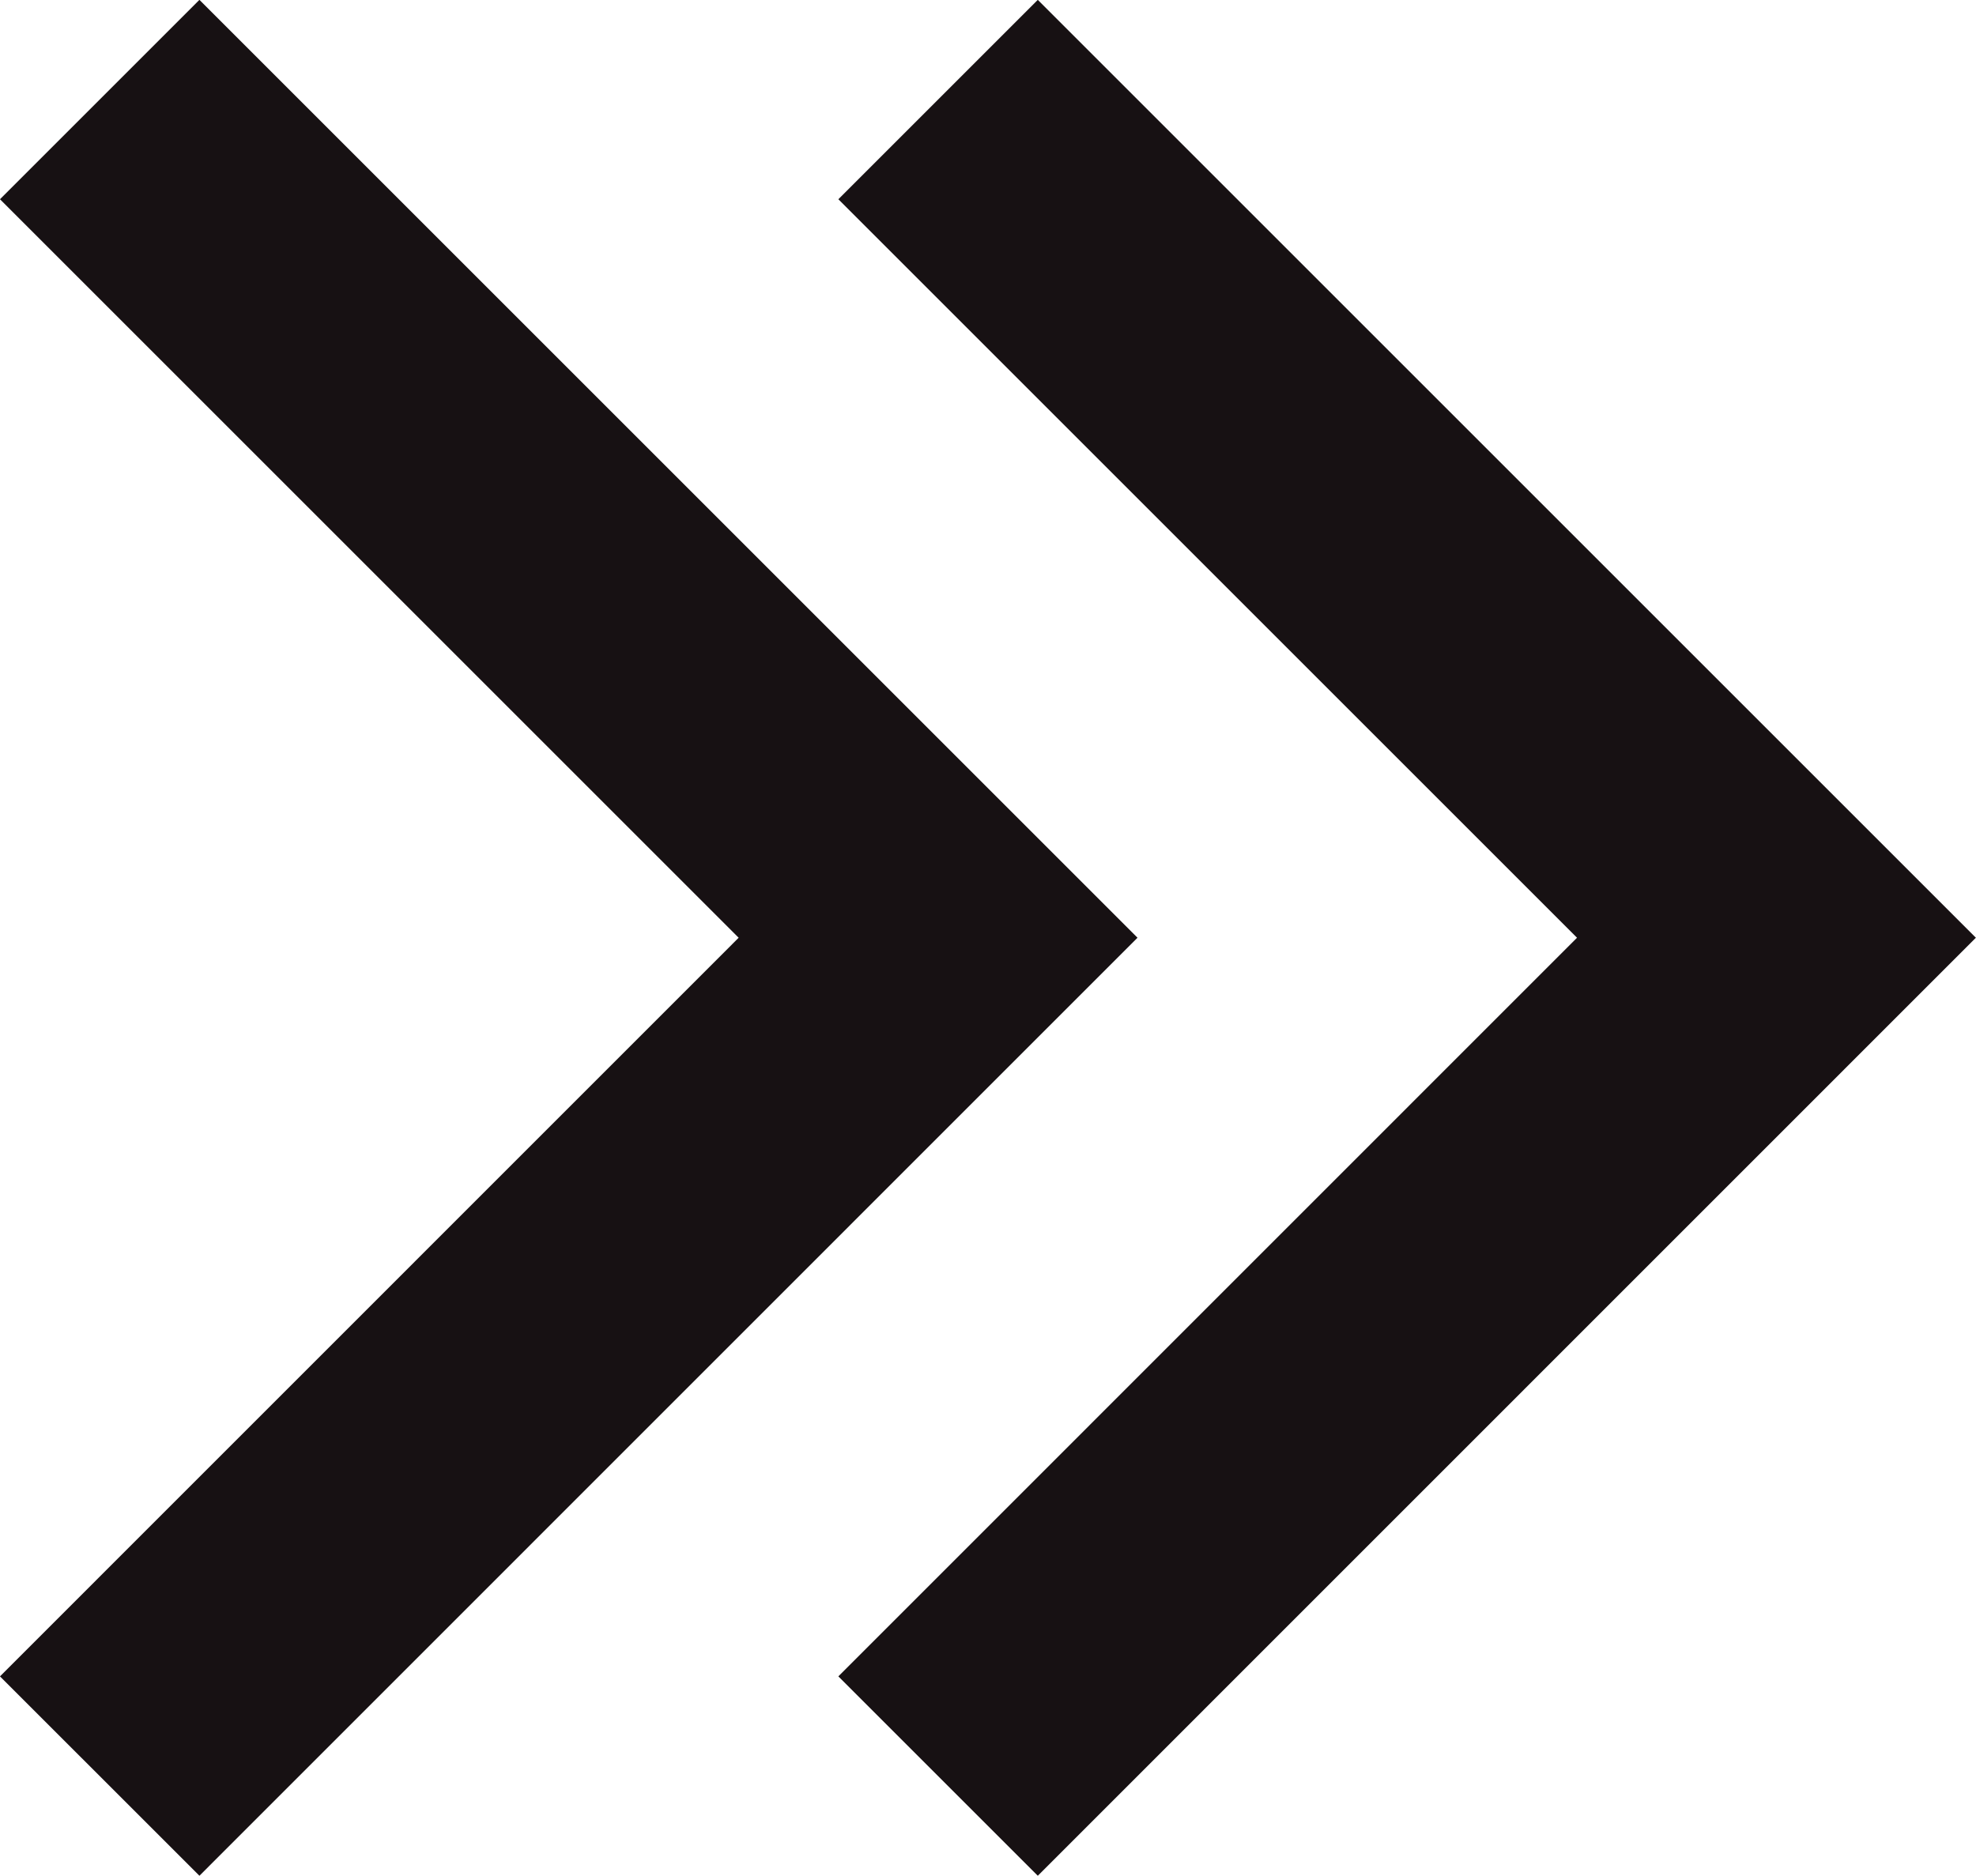
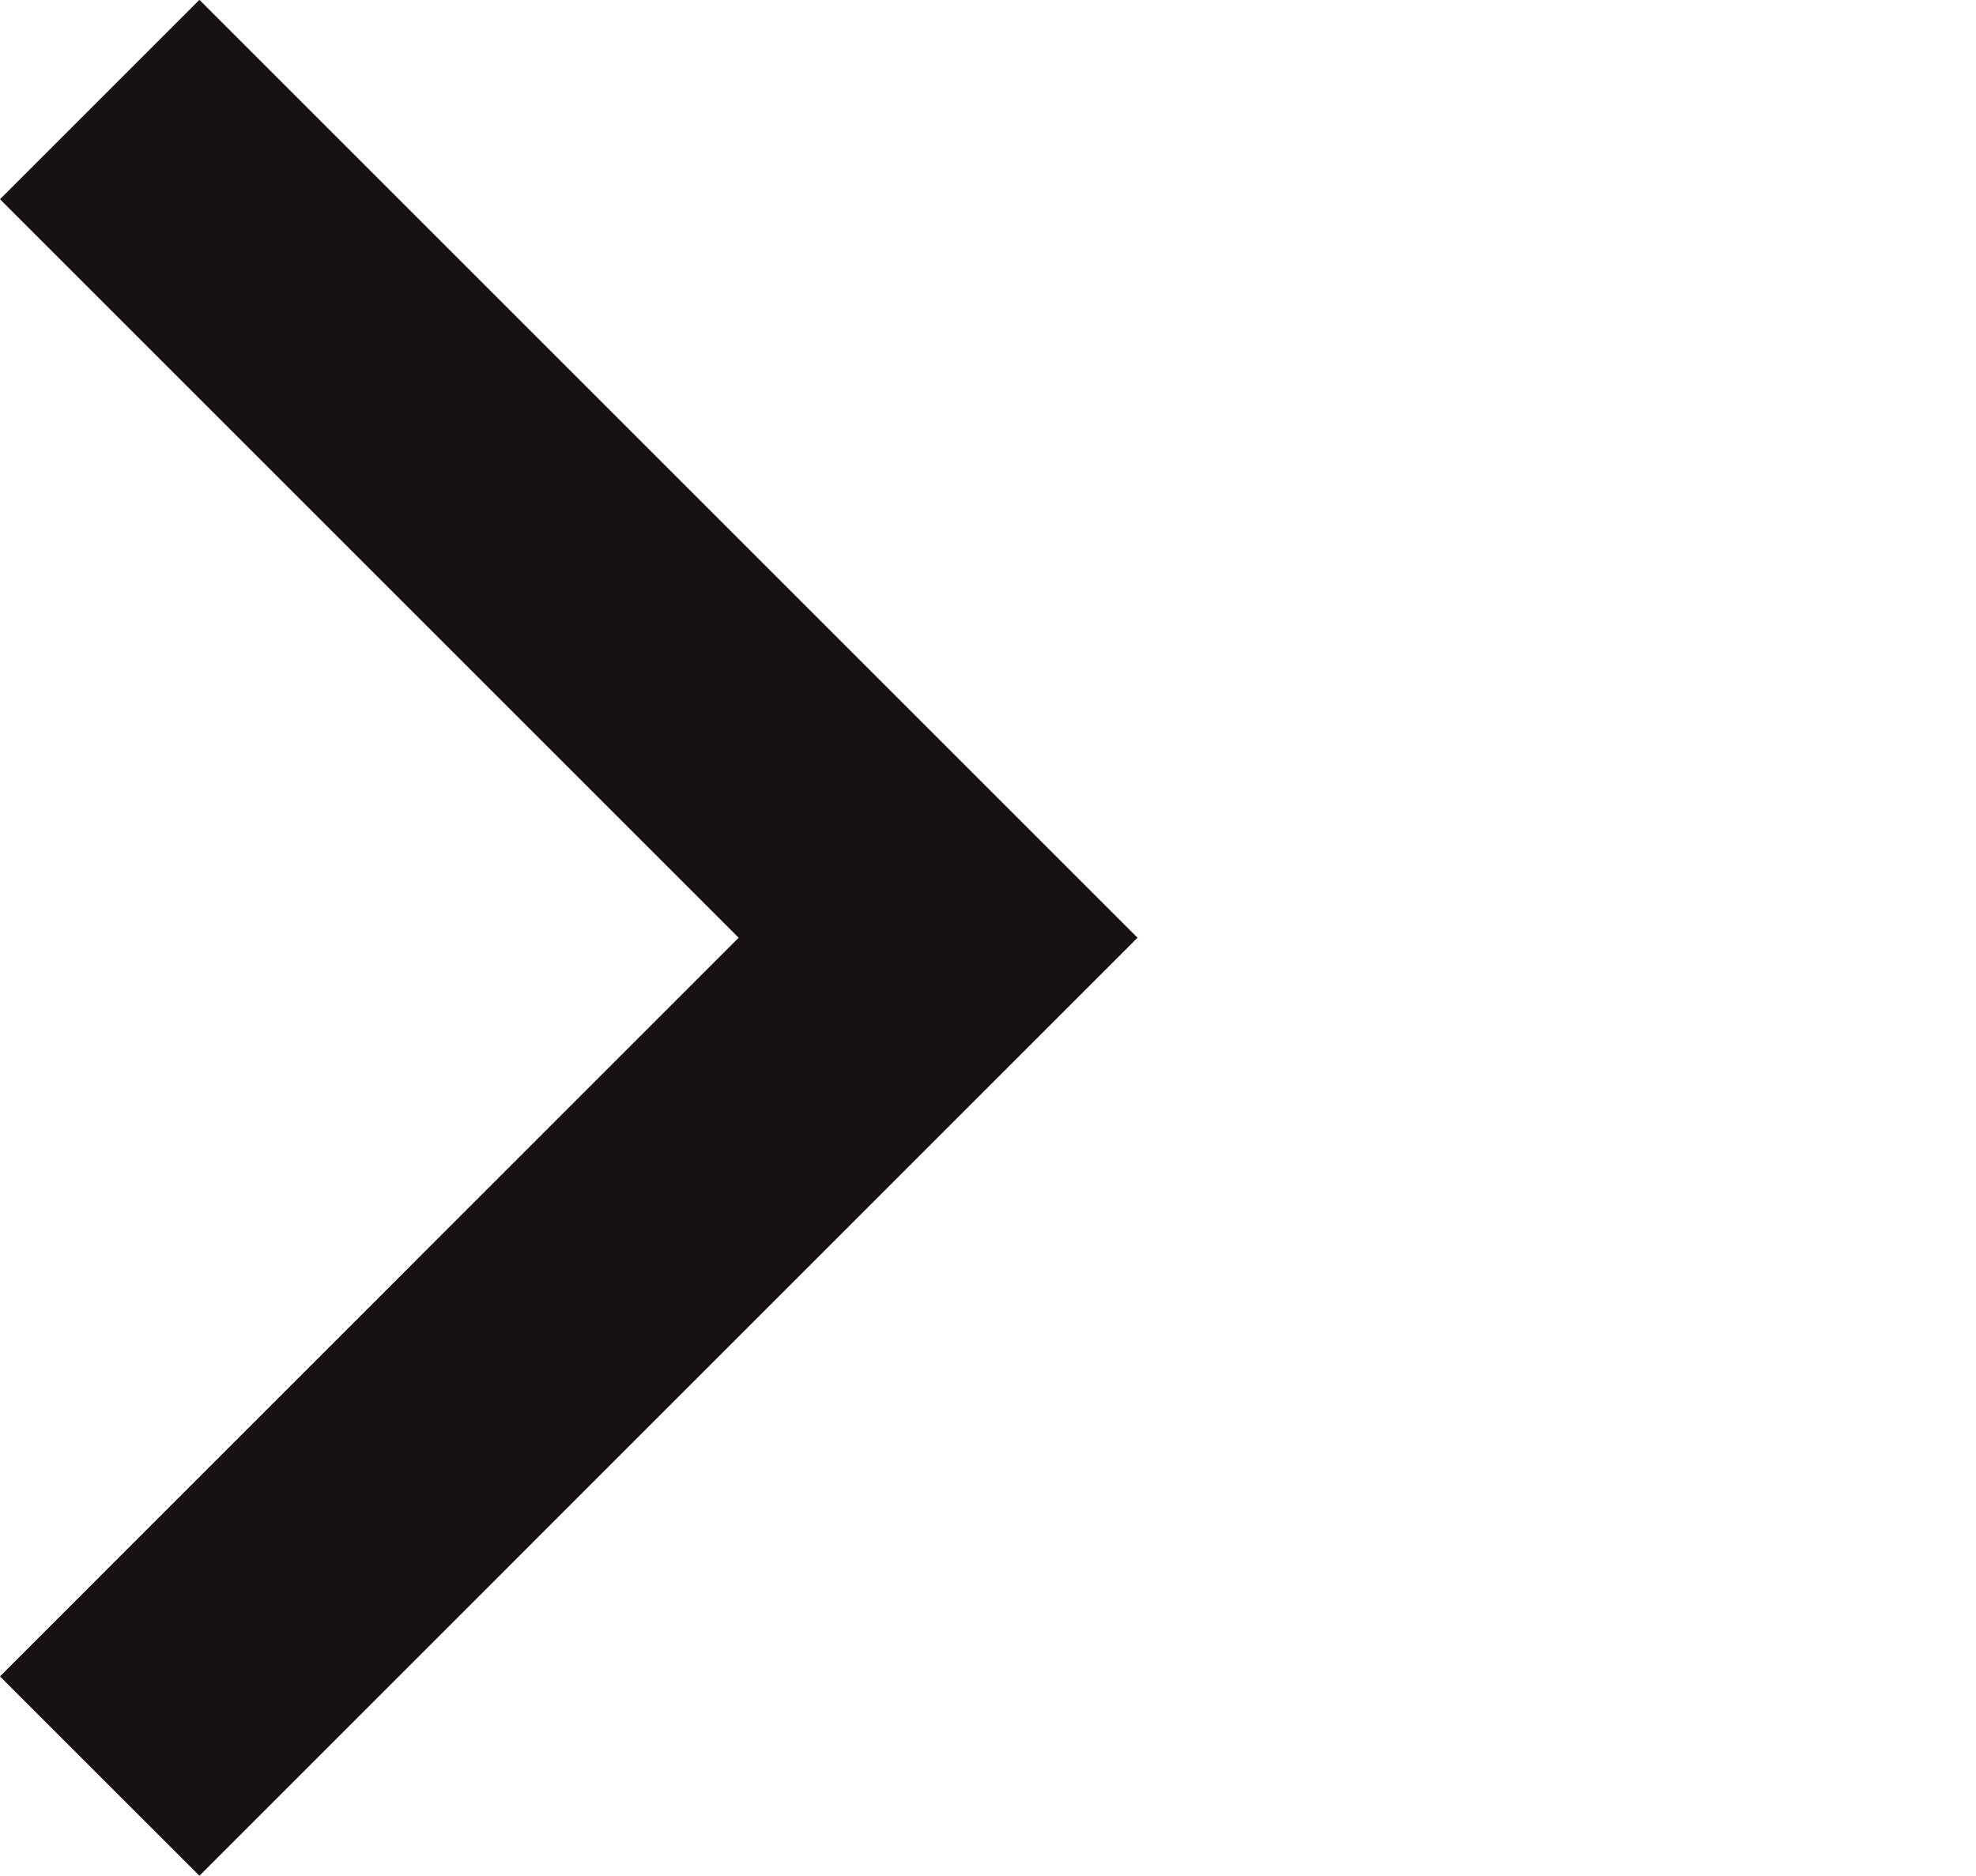
<svg xmlns="http://www.w3.org/2000/svg" width="14.012" height="13.305" viewBox="0 0 14.012 13.305">
  <g transform="translate(-222.11 -775.704)">
-     <path d="M10565.988,1310.233l5.945,5.945-5.945,5.946" transform="translate(-10337.226 -533.823)" fill="none" stroke="#171113" stroke-width="2" />
    <path d="M10565.988,1310.233l5.945,5.945-5.945,5.946" transform="translate(-10343.171 -533.823)" fill="none" stroke="#171113" stroke-width="2" />
  </g>
</svg>